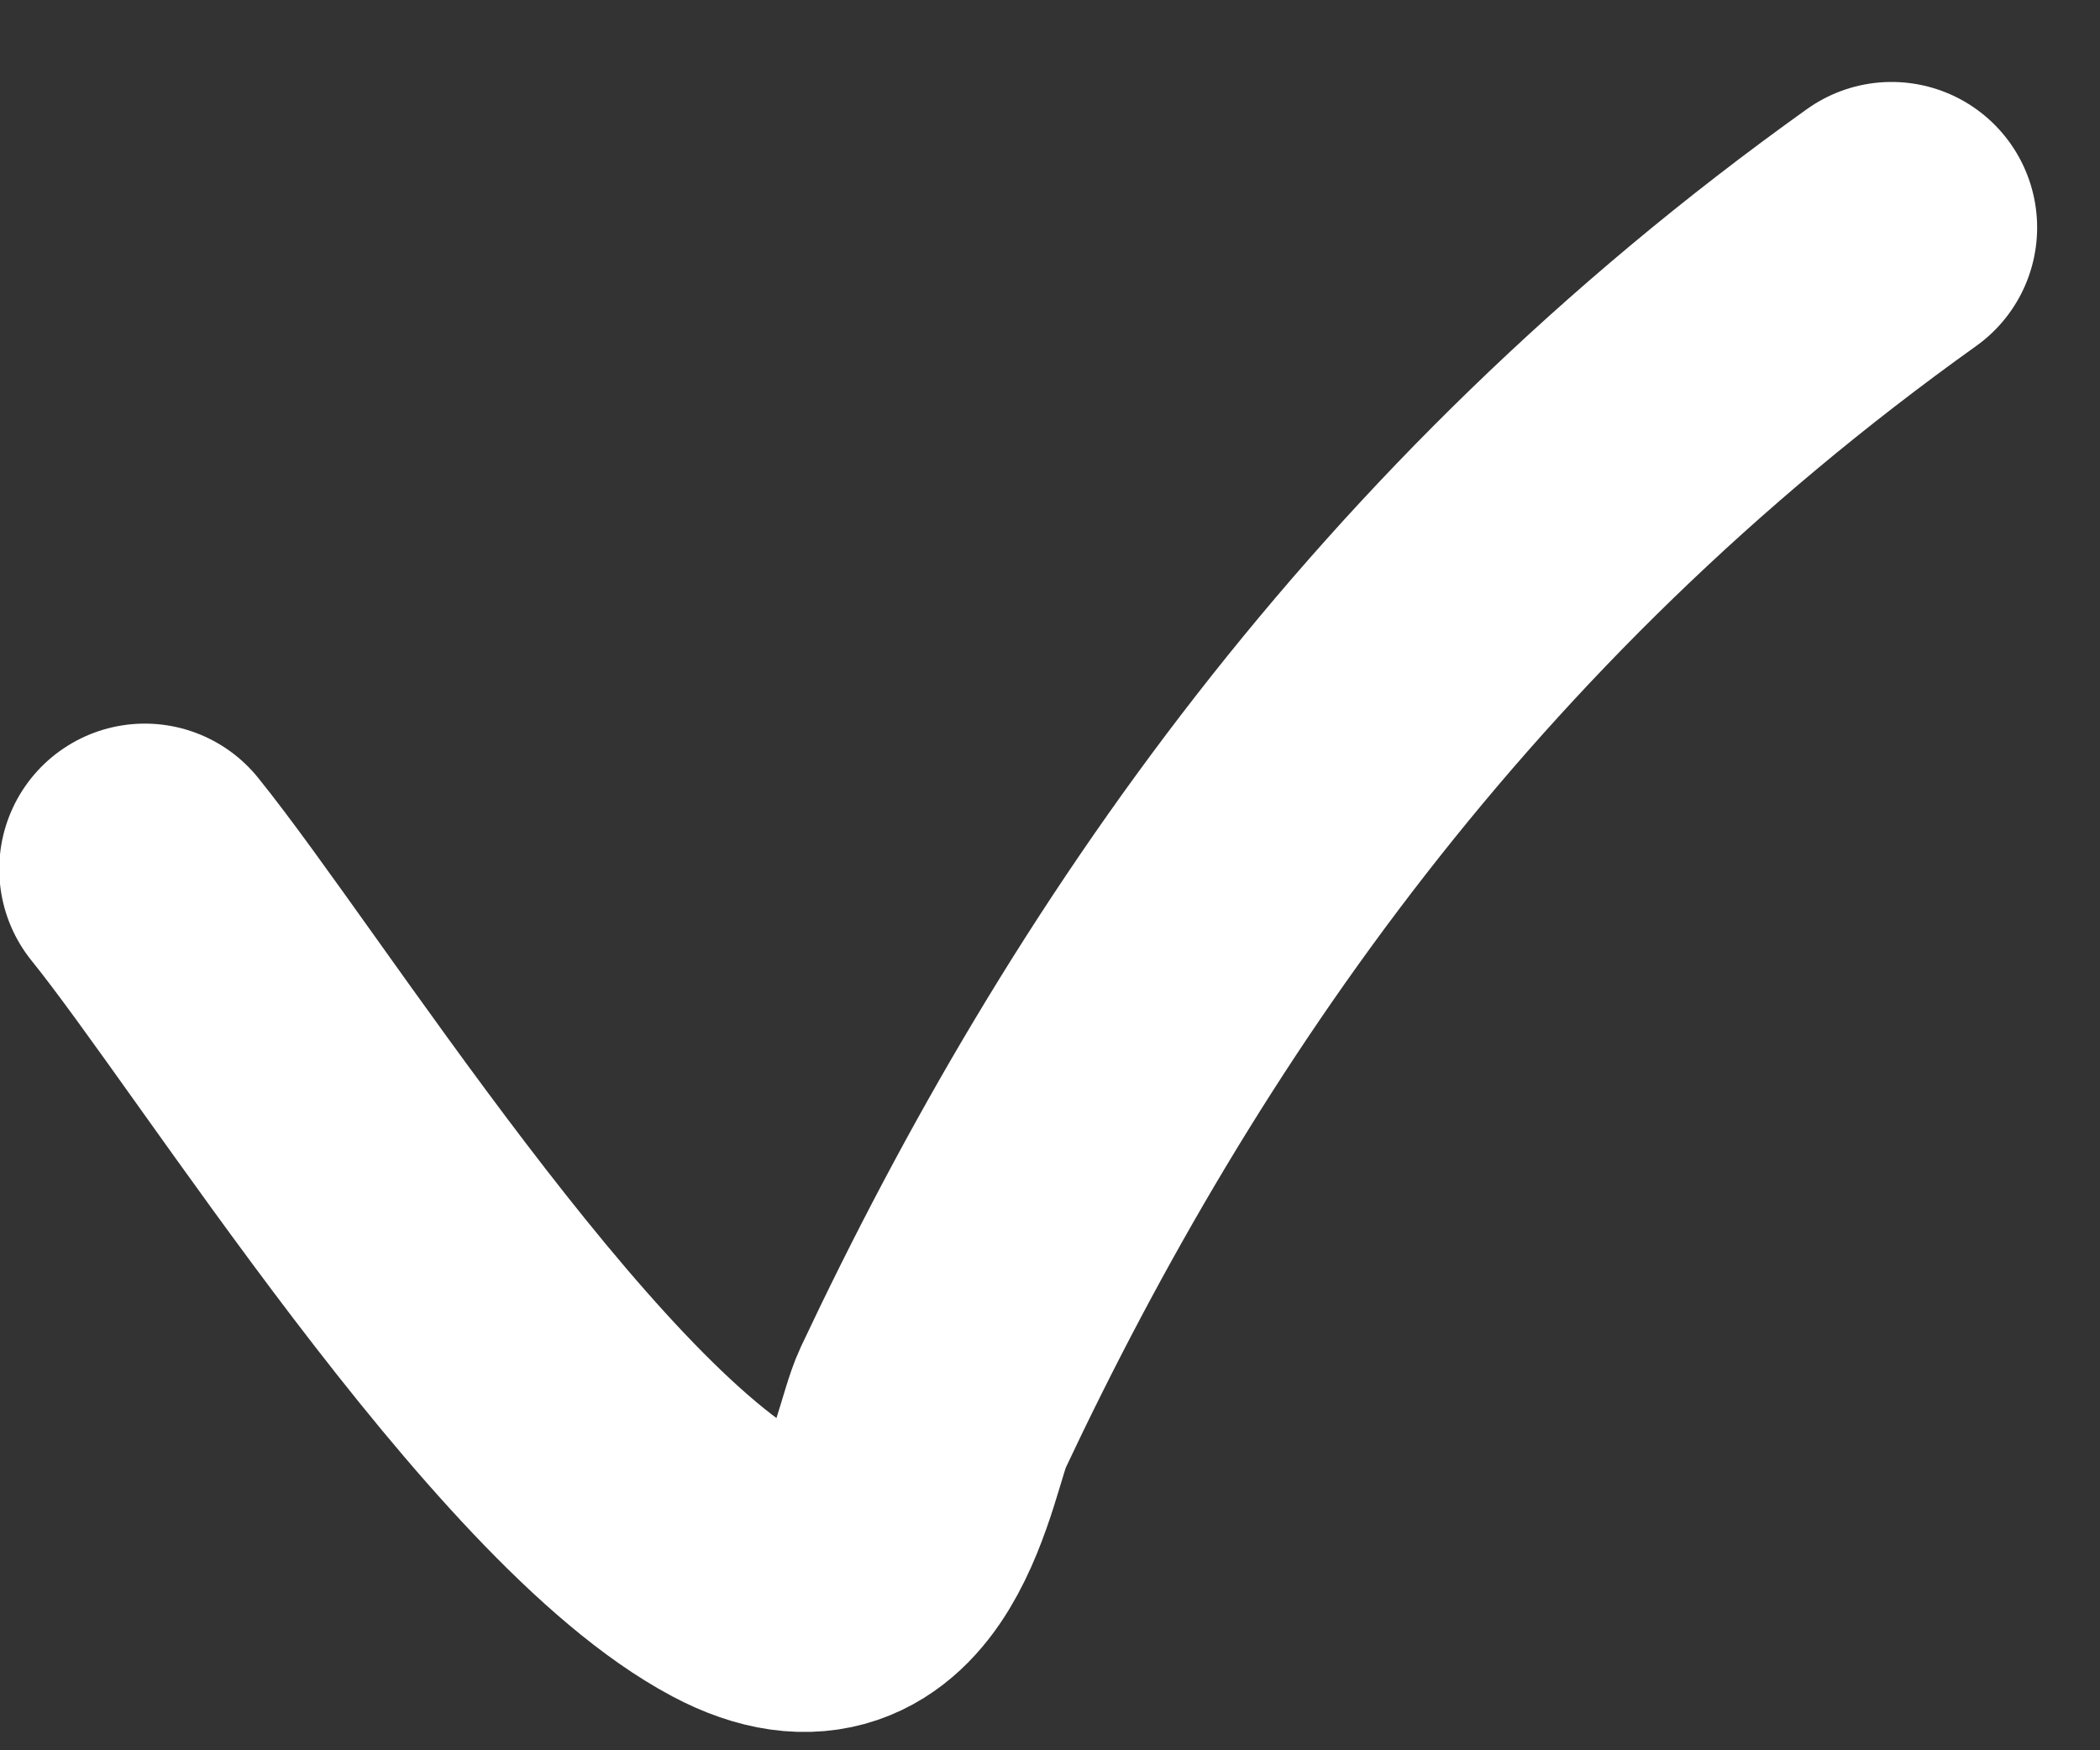
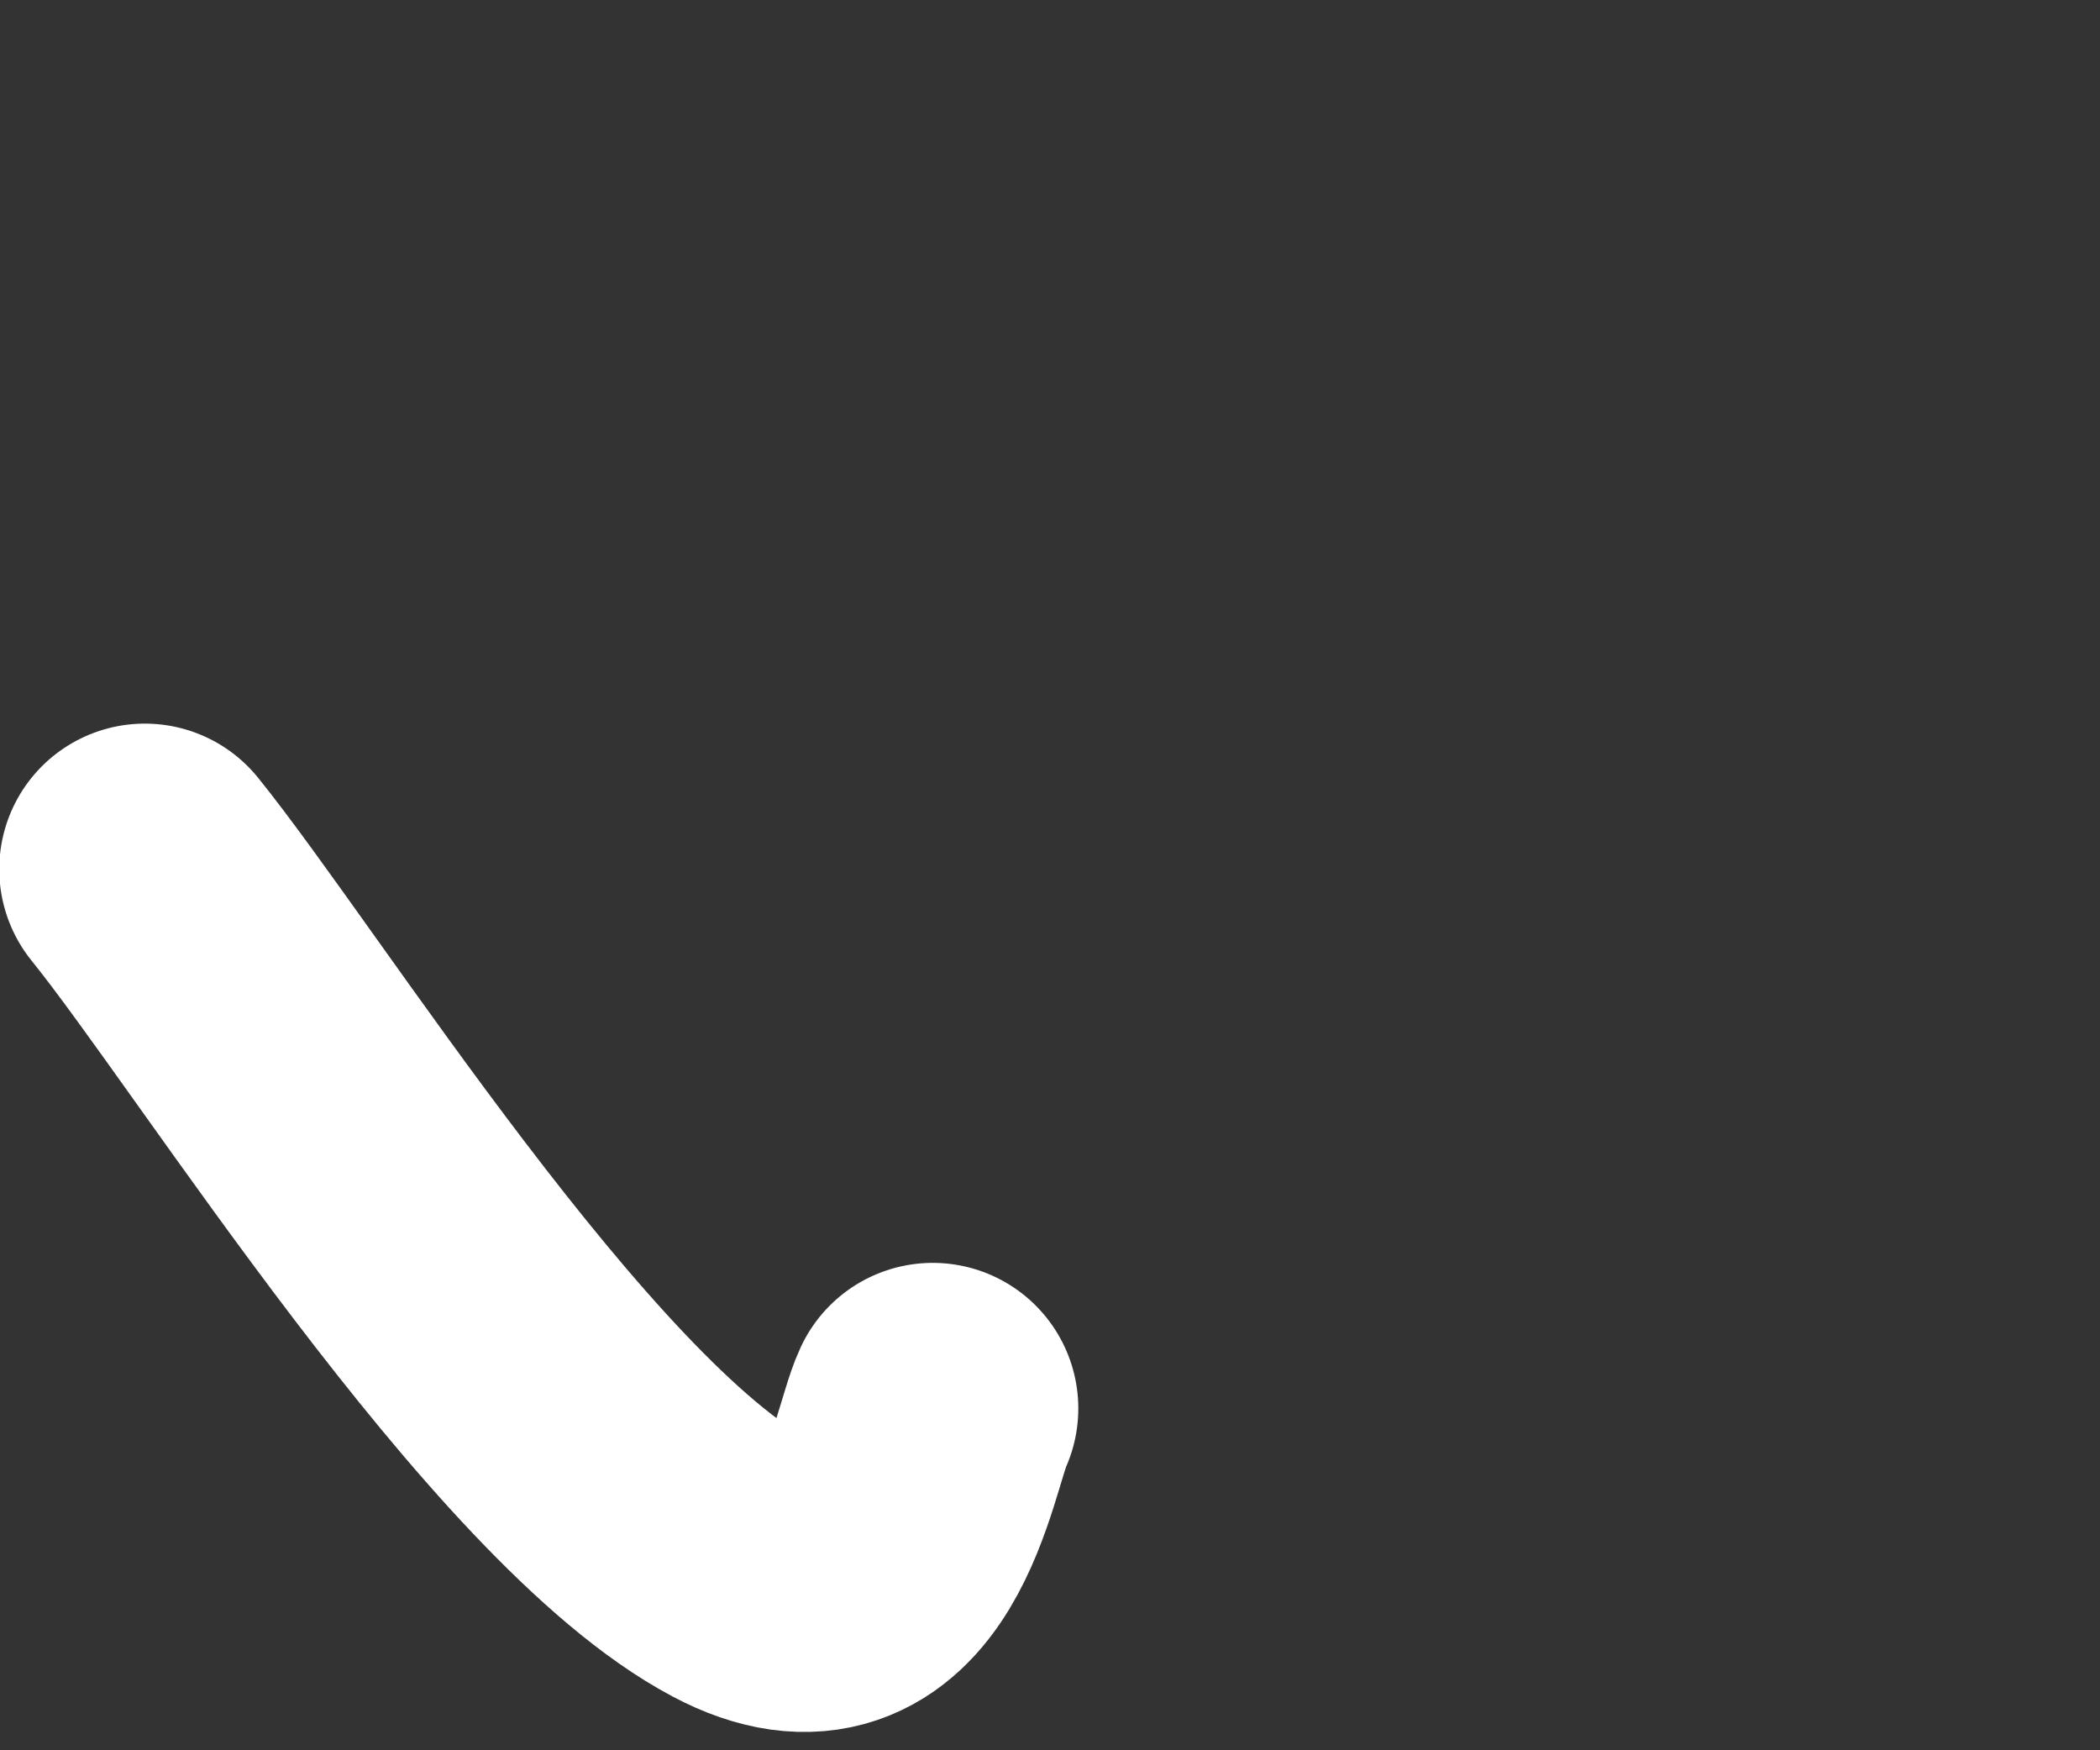
<svg xmlns="http://www.w3.org/2000/svg" width="24" height="20" viewBox="0 0 24 20" fill="none">
  <rect x="0" y="0" width="24" height="20" fill="#333333" stroke="none" />
-   <path d="M1.655 9.932C2.955 11.539 6.164 16.696 8.468 17.917C10.159 18.813 10.429 16.585 10.66 16.094C12.941 11.249 16.257 6.429 21.618 2.6" stroke="white" stroke-width="3.327" stroke-linecap="round" />
+   <path d="M1.655 9.932C2.955 11.539 6.164 16.696 8.468 17.917C10.159 18.813 10.429 16.585 10.66 16.094" stroke="white" stroke-width="3.327" stroke-linecap="round" />
</svg>